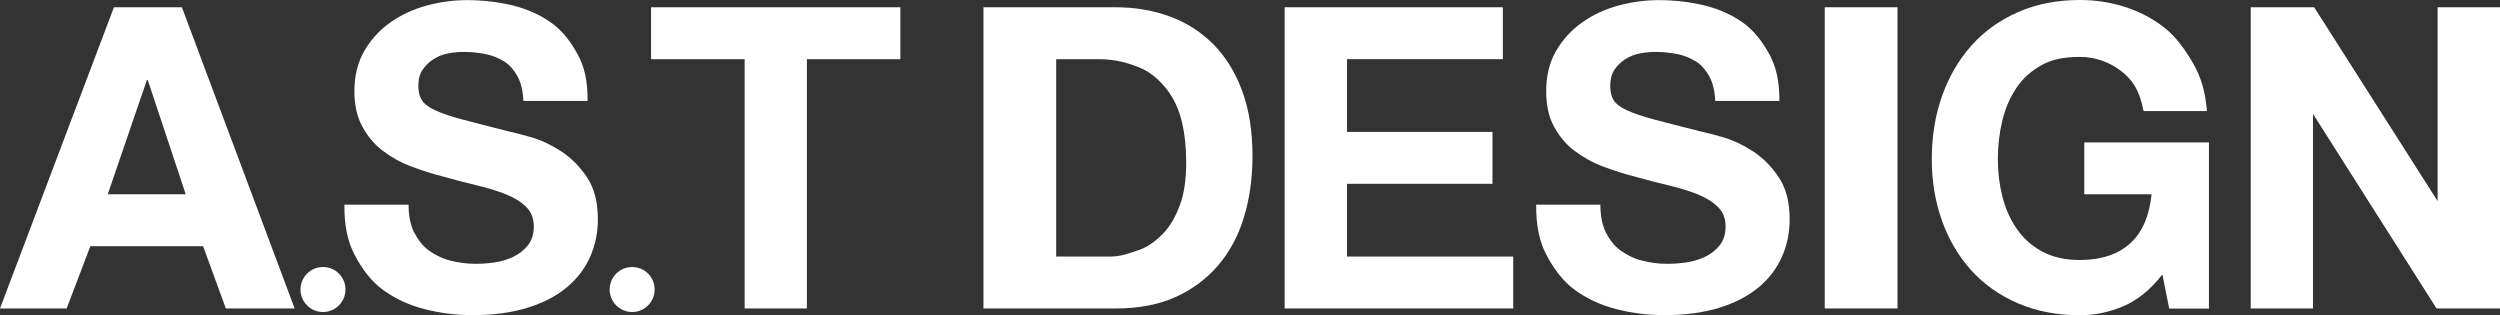
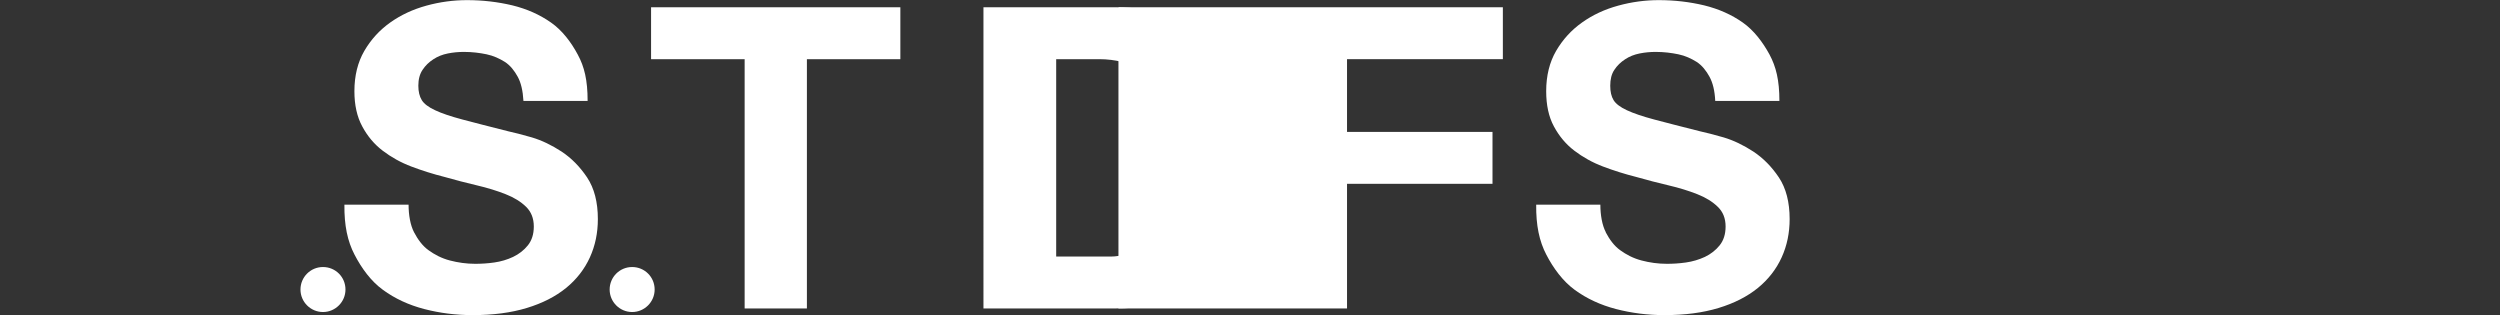
<svg xmlns="http://www.w3.org/2000/svg" id="Layer_2" data-name="Layer 2" viewBox="0 0 210 26.48">
  <rect x="0" y="0" width="210" height="26.48" fill="#333333" stroke="none" />
  <defs>
    <style>
      .cls-1 {
        fill: #fff;
      }
    </style>
  </defs>
  <g id="_デザイン" data-name="デザイン">
    <g>
      <g>
-         <path class="cls-1" d="M15.28.61l9.47,25.3h-5.78l-1.91-5.23H7.59l-1.99,5.23H0L9.57.61h5.71ZM15.6,16.32l-3.19-9.6h-.07l-3.29,9.6h6.56Z" />
        <path class="cls-1" d="M34.78,19.51c.31.59.71,1.15,1.22,1.51.51.37,1.1.68,1.79.86.69.18,1.4.28,2.13.28.5,0,1.03-.03,1.59-.11.57-.08,1.1-.24,1.59-.47.5-.24.91-.56,1.24-.97.33-.41.5-.94.5-1.58,0-.69-.22-1.24-.65-1.66-.44-.43-1.01-.78-1.72-1.06-.71-.28-1.51-.53-2.41-.74-.9-.21-1.81-.45-2.73-.71-.95-.24-1.87-.53-2.77-.87-.9-.34-1.7-.79-2.41-1.33-.71-.54-1.28-1.22-1.72-2.04-.44-.81-.66-1.8-.66-2.96,0-1.3.28-2.43.83-3.38.56-.96,1.28-1.75,2.18-2.39.9-.64,1.92-1.11,3.05-1.42,1.13-.31,2.27-.46,3.4-.46,1.32,0,2.59.15,3.81.44,1.22.3,2.3.78,3.24,1.44.95.66,1.7,1.66,2.25,2.69.56,1.03.83,2.15.83,3.9h-5.39c-.05-.87-.21-1.54-.48-2.03-.27-.5-.63-.96-1.08-1.25-.45-.28-.96-.52-1.54-.64-.58-.12-1.21-.2-1.9-.2-.45,0-.9.04-1.35.13-.45.09-.86.25-1.22.49-.37.24-.67.53-.9.88-.24.35-.36.8-.36,1.34,0,.5.1.9.29,1.21.19.31.56.59,1.12.85.55.26,1.32.52,2.3.78.98.26,2.26.59,3.85.99.47.1,1.13.27,1.97.51.84.25,1.67.65,2.5,1.19.83.55,1.54,1.27,2.15,2.18.6.91.9,2.07.9,3.49,0,1.16-.22,2.23-.67,3.22-.45.99-1.12,1.85-2,2.57-.89.72-1.98,1.28-3.3,1.68-1.31.4-2.83.6-4.55.6-1.39,0-2.75-.17-4.06-.51-1.31-.34-2.47-.88-3.47-1.61-1.01-.73-1.8-1.82-2.39-2.96-.59-1.13-.87-2.46-.85-4.2h5.39c0,.87.15,1.73.46,2.32Z" />
        <path class="cls-1" d="M54.69,4.97V.61h20.94v4.36h-7.85v20.94h-5.23V4.97h-7.85Z" />
        <path class="cls-1" d="M93.72.61c1.63,0,3.15.26,4.56.78,1.41.52,2.62,1.3,3.65,2.34,1.03,1.04,1.83,2.34,2.41,3.9.58,1.56.87,3.39.87,5.49,0,1.84-.24,3.54-.71,5.1-.47,1.56-1.19,2.91-2.15,4.04-.96,1.13-2.15,2.03-3.58,2.68-1.43.65-3.11.97-5.05.97h-11.11V.61h11.11ZM93.33,21.55c.8,0,1.58-.29,2.34-.55.76-.26,1.43-.77,2.02-1.37.59-.6,1.06-1.43,1.42-2.4.36-.97.53-2.17.53-3.57,0-1.27-.12-2.44-.37-3.46-.25-1.03-.66-1.91-1.22-2.65-.57-.73-1.32-1.45-2.25-1.84-.93-.39-2.09-.74-3.46-.74h-3.62v16.58h4.61Z" />
-         <path class="cls-1" d="M126.24.61v4.36h-13.09v6.11h12.22v4.36h-12.22v6.11h13.96v4.36h-19.2V.61h18.32Z" />
+         <path class="cls-1" d="M126.24.61v4.36h-13.09v6.11h12.22v4.36h-12.22v6.11v4.36h-19.2V.61h18.32Z" />
        <path class="cls-1" d="M134.88,19.51c.31.59.71,1.15,1.22,1.51.51.37,1.1.68,1.79.86.68.18,1.39.28,2.13.28.5,0,1.03-.03,1.59-.11.57-.08,1.1-.24,1.6-.47.5-.24.91-.56,1.24-.97.33-.41.5-.94.5-1.58,0-.69-.22-1.24-.66-1.66-.44-.43-1.01-.78-1.72-1.06-.71-.28-1.51-.53-2.41-.74-.9-.21-1.81-.45-2.73-.71-.95-.24-1.87-.53-2.77-.87-.9-.34-1.7-.79-2.41-1.33-.71-.54-1.28-1.22-1.72-2.04-.44-.81-.65-1.8-.65-2.96,0-1.3.28-2.43.83-3.38.56-.96,1.28-1.75,2.18-2.39.9-.64,1.91-1.11,3.05-1.42,1.13-.31,2.27-.46,3.4-.46,1.32,0,2.59.15,3.81.44,1.22.3,2.3.78,3.24,1.44.94.66,1.69,1.66,2.25,2.69.55,1.03.83,2.15.83,3.9h-5.39c-.04-.87-.21-1.54-.48-2.03-.27-.5-.63-.96-1.08-1.25-.45-.28-.96-.52-1.54-.64-.58-.12-1.21-.2-1.9-.2-.45,0-.9.04-1.35.13-.45.09-.86.25-1.22.49-.37.24-.67.53-.9.88-.24.35-.35.8-.35,1.34,0,.5.09.9.28,1.21.19.31.56.59,1.12.85.56.26,1.32.52,2.3.78.98.26,2.26.59,3.85.99.47.1,1.13.27,1.97.51.84.25,1.67.65,2.5,1.19.83.55,1.54,1.27,2.15,2.18.6.91.9,2.07.9,3.49,0,1.16-.22,2.23-.67,3.22-.45.99-1.12,1.85-2,2.57-.89.72-1.98,1.28-3.3,1.68-1.31.4-2.83.6-4.55.6-1.39,0-2.75-.17-4.06-.51-1.31-.34-2.47-.88-3.47-1.61-1-.73-1.8-1.82-2.39-2.96-.59-1.13-.87-2.46-.85-4.2h5.39c0,.87.15,1.73.46,2.32Z" />
-         <path class="cls-1" d="M159.39.61v25.3h-6.11V.61h6.11Z" />
-         <path class="cls-1" d="M178.37,25.72c-1.21.51-2.42.76-3.65.76-1.94,0-3.68-.34-5.23-1.01-1.55-.67-2.85-1.6-3.92-2.78-1.06-1.18-1.88-2.57-2.45-4.17-.57-1.6-.85-3.31-.85-5.16s.28-3.65.85-5.26c.57-1.62,1.38-3.03,2.45-4.24,1.06-1.2,2.37-2.15,3.92-2.83,1.55-.69,3.29-1.03,5.23-1.03,1.3,0,2.56.19,3.77.58,1.22.39,2.31.96,3.29,1.72.98.76,1.79,1.89,2.43,3,.64,1.11,1.03,2.28,1.17,4.03h-5.32c-.33-1.75-.97-2.68-1.92-3.39-.94-.71-2.09-1.16-3.44-1.16-1.25,0-2.32.19-3.19.68-.87.48-1.59,1.11-2.13,1.92-.55.82-.94,1.73-1.19,2.77-.25,1.04-.37,2.11-.37,3.22s.12,2.09.37,3.1c.25,1,.64,1.91,1.19,2.71.54.8,1.25,1.45,2.13,1.93.87.48,1.94.73,3.19.73,1.84,0,3.27-.5,4.27-1.43,1.01-.93,1.59-2.34,1.76-4.09h-5.65v-4.36h10.47v13.96h-3.34l-.57-2.87c-.99,1.28-2.09,2.17-3.3,2.68Z" />
-         <path class="cls-1" d="M194.39.61l10.56,16.58h-.19V.61h5.24v25.3h-5.33l-10.53-16.58h.15v16.58h-5.23V.61h5.33Z" />
      </g>
      <path class="cls-1" d="M29.02,24.32c0,1.04-.85,1.89-1.89,1.89s-1.89-.85-1.89-1.89.84-1.89,1.89-1.89,1.89.84,1.89,1.89Z" />
      <path class="cls-1" d="M54.99,24.32c0,1.04-.85,1.89-1.89,1.89s-1.89-.85-1.89-1.89.84-1.89,1.89-1.89,1.89.84,1.89,1.89Z" />
    </g>
  </g>
</svg>